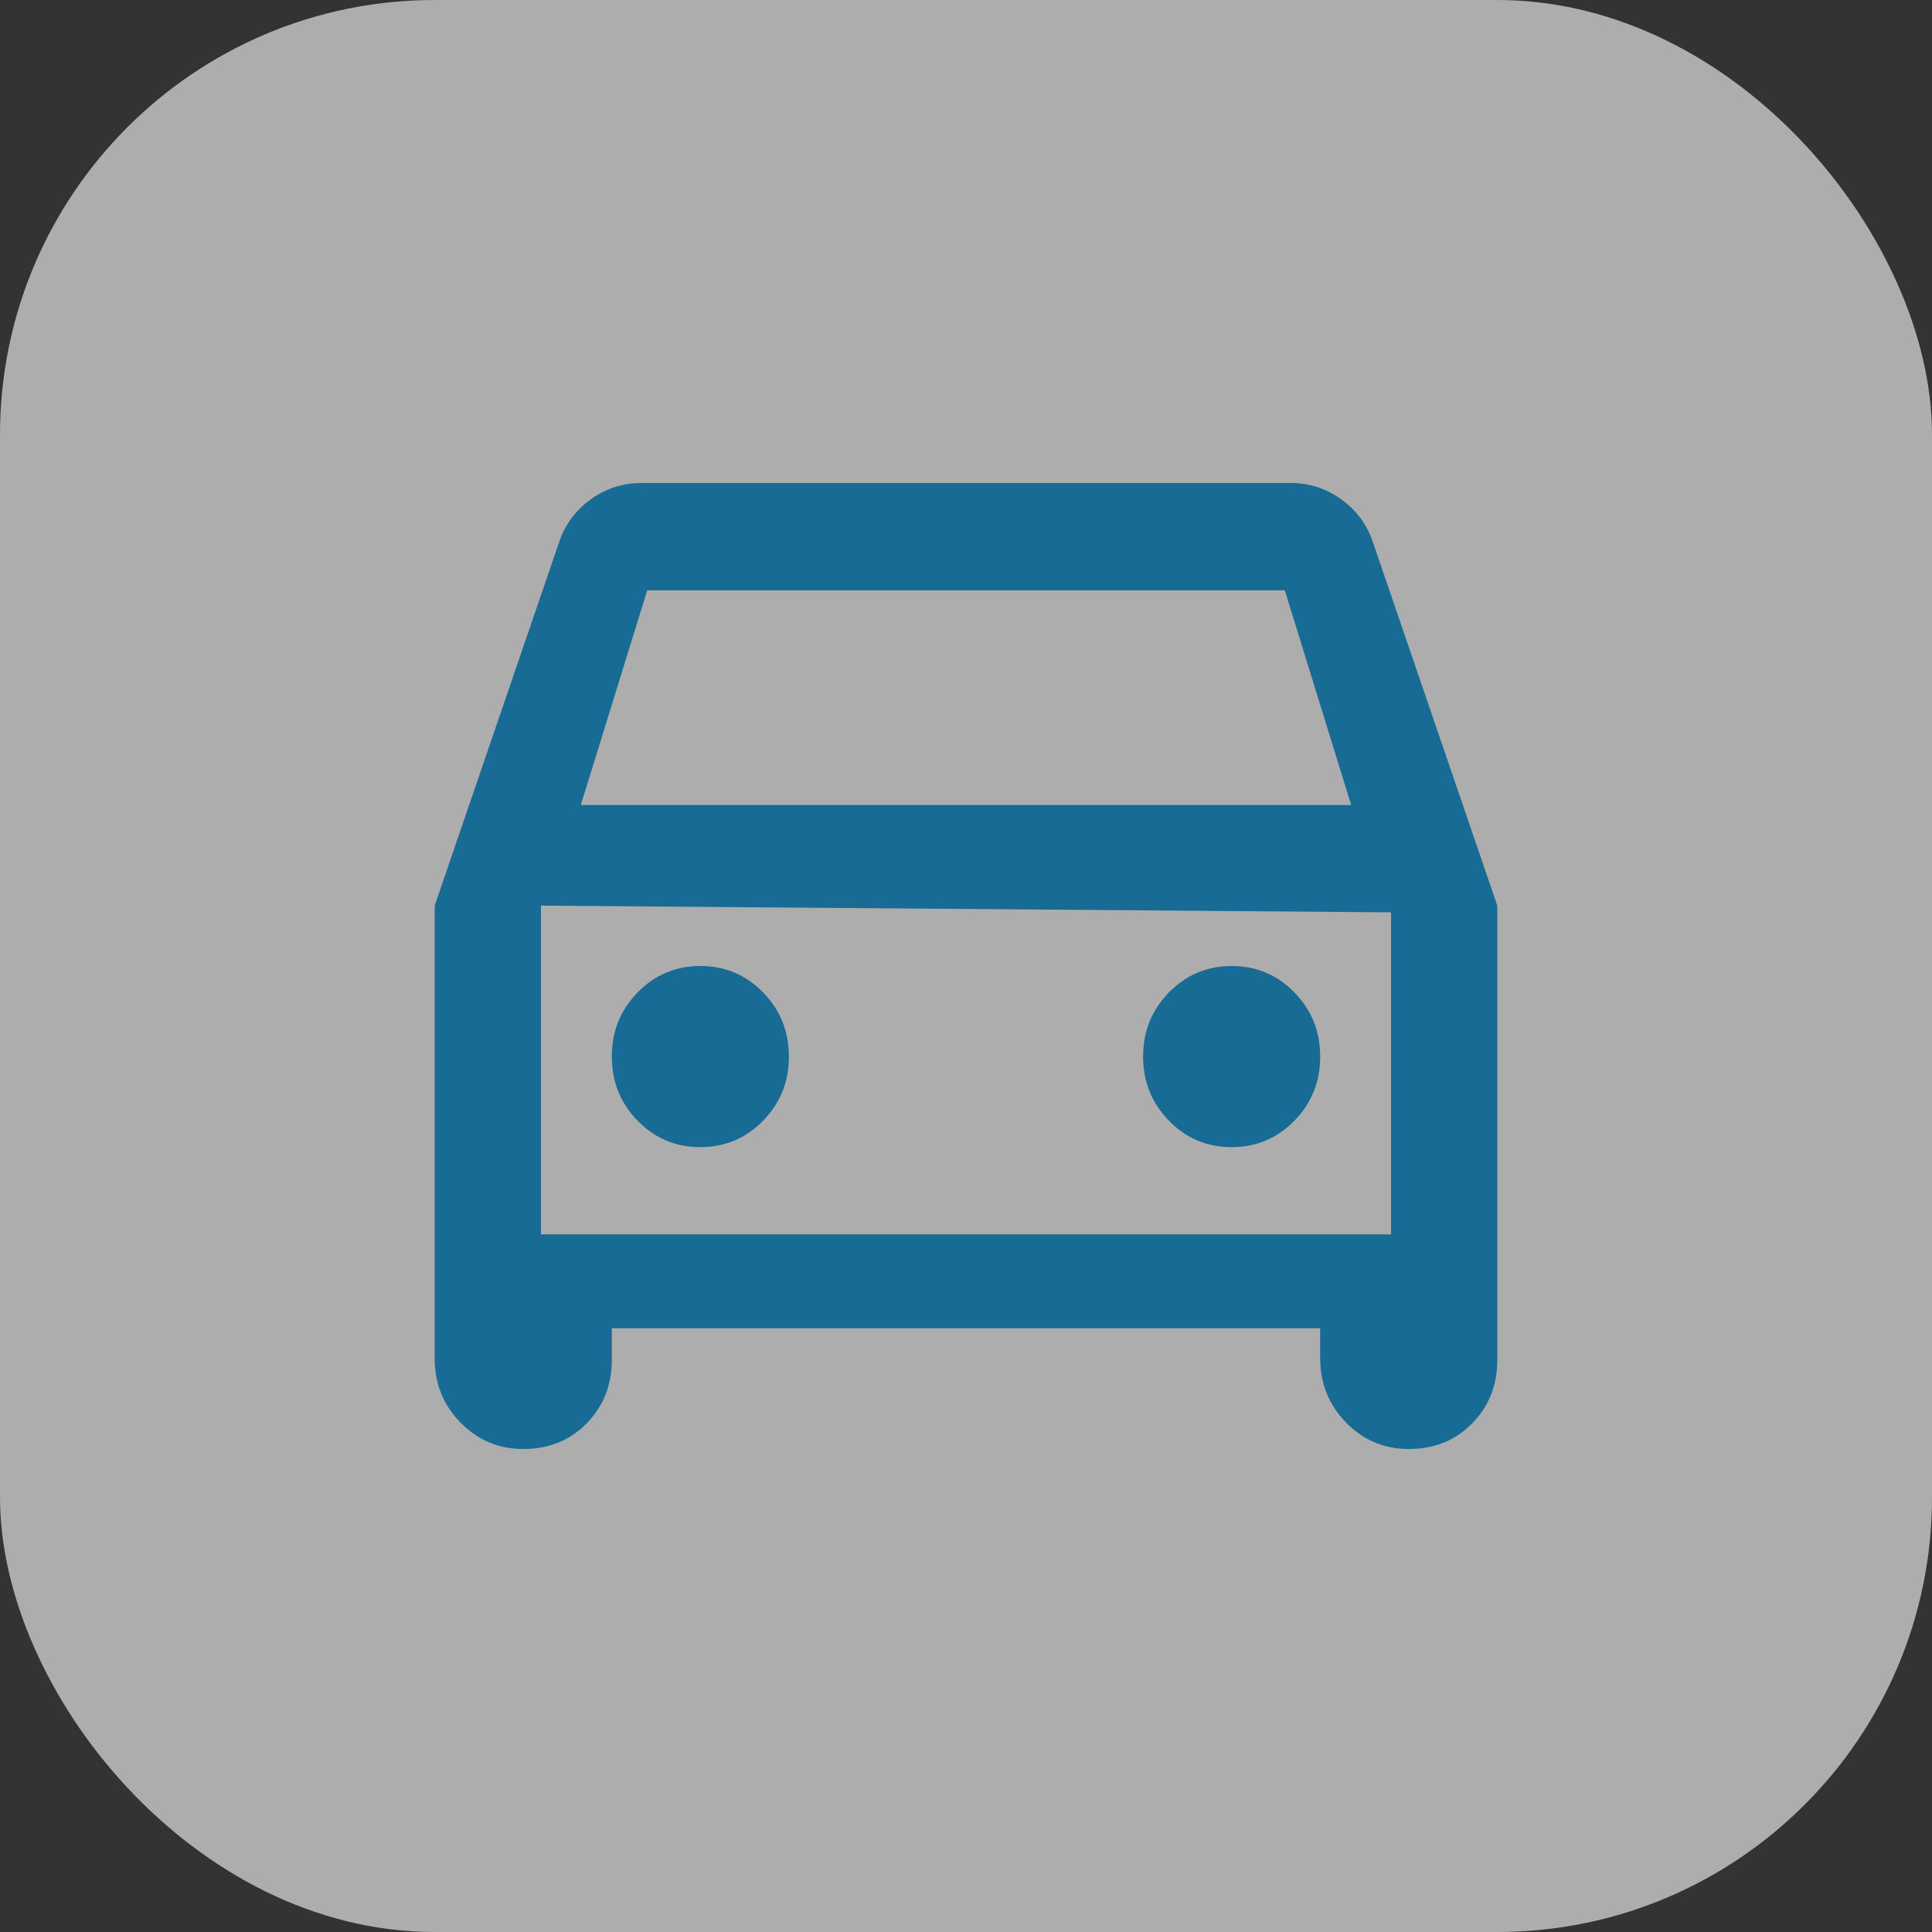
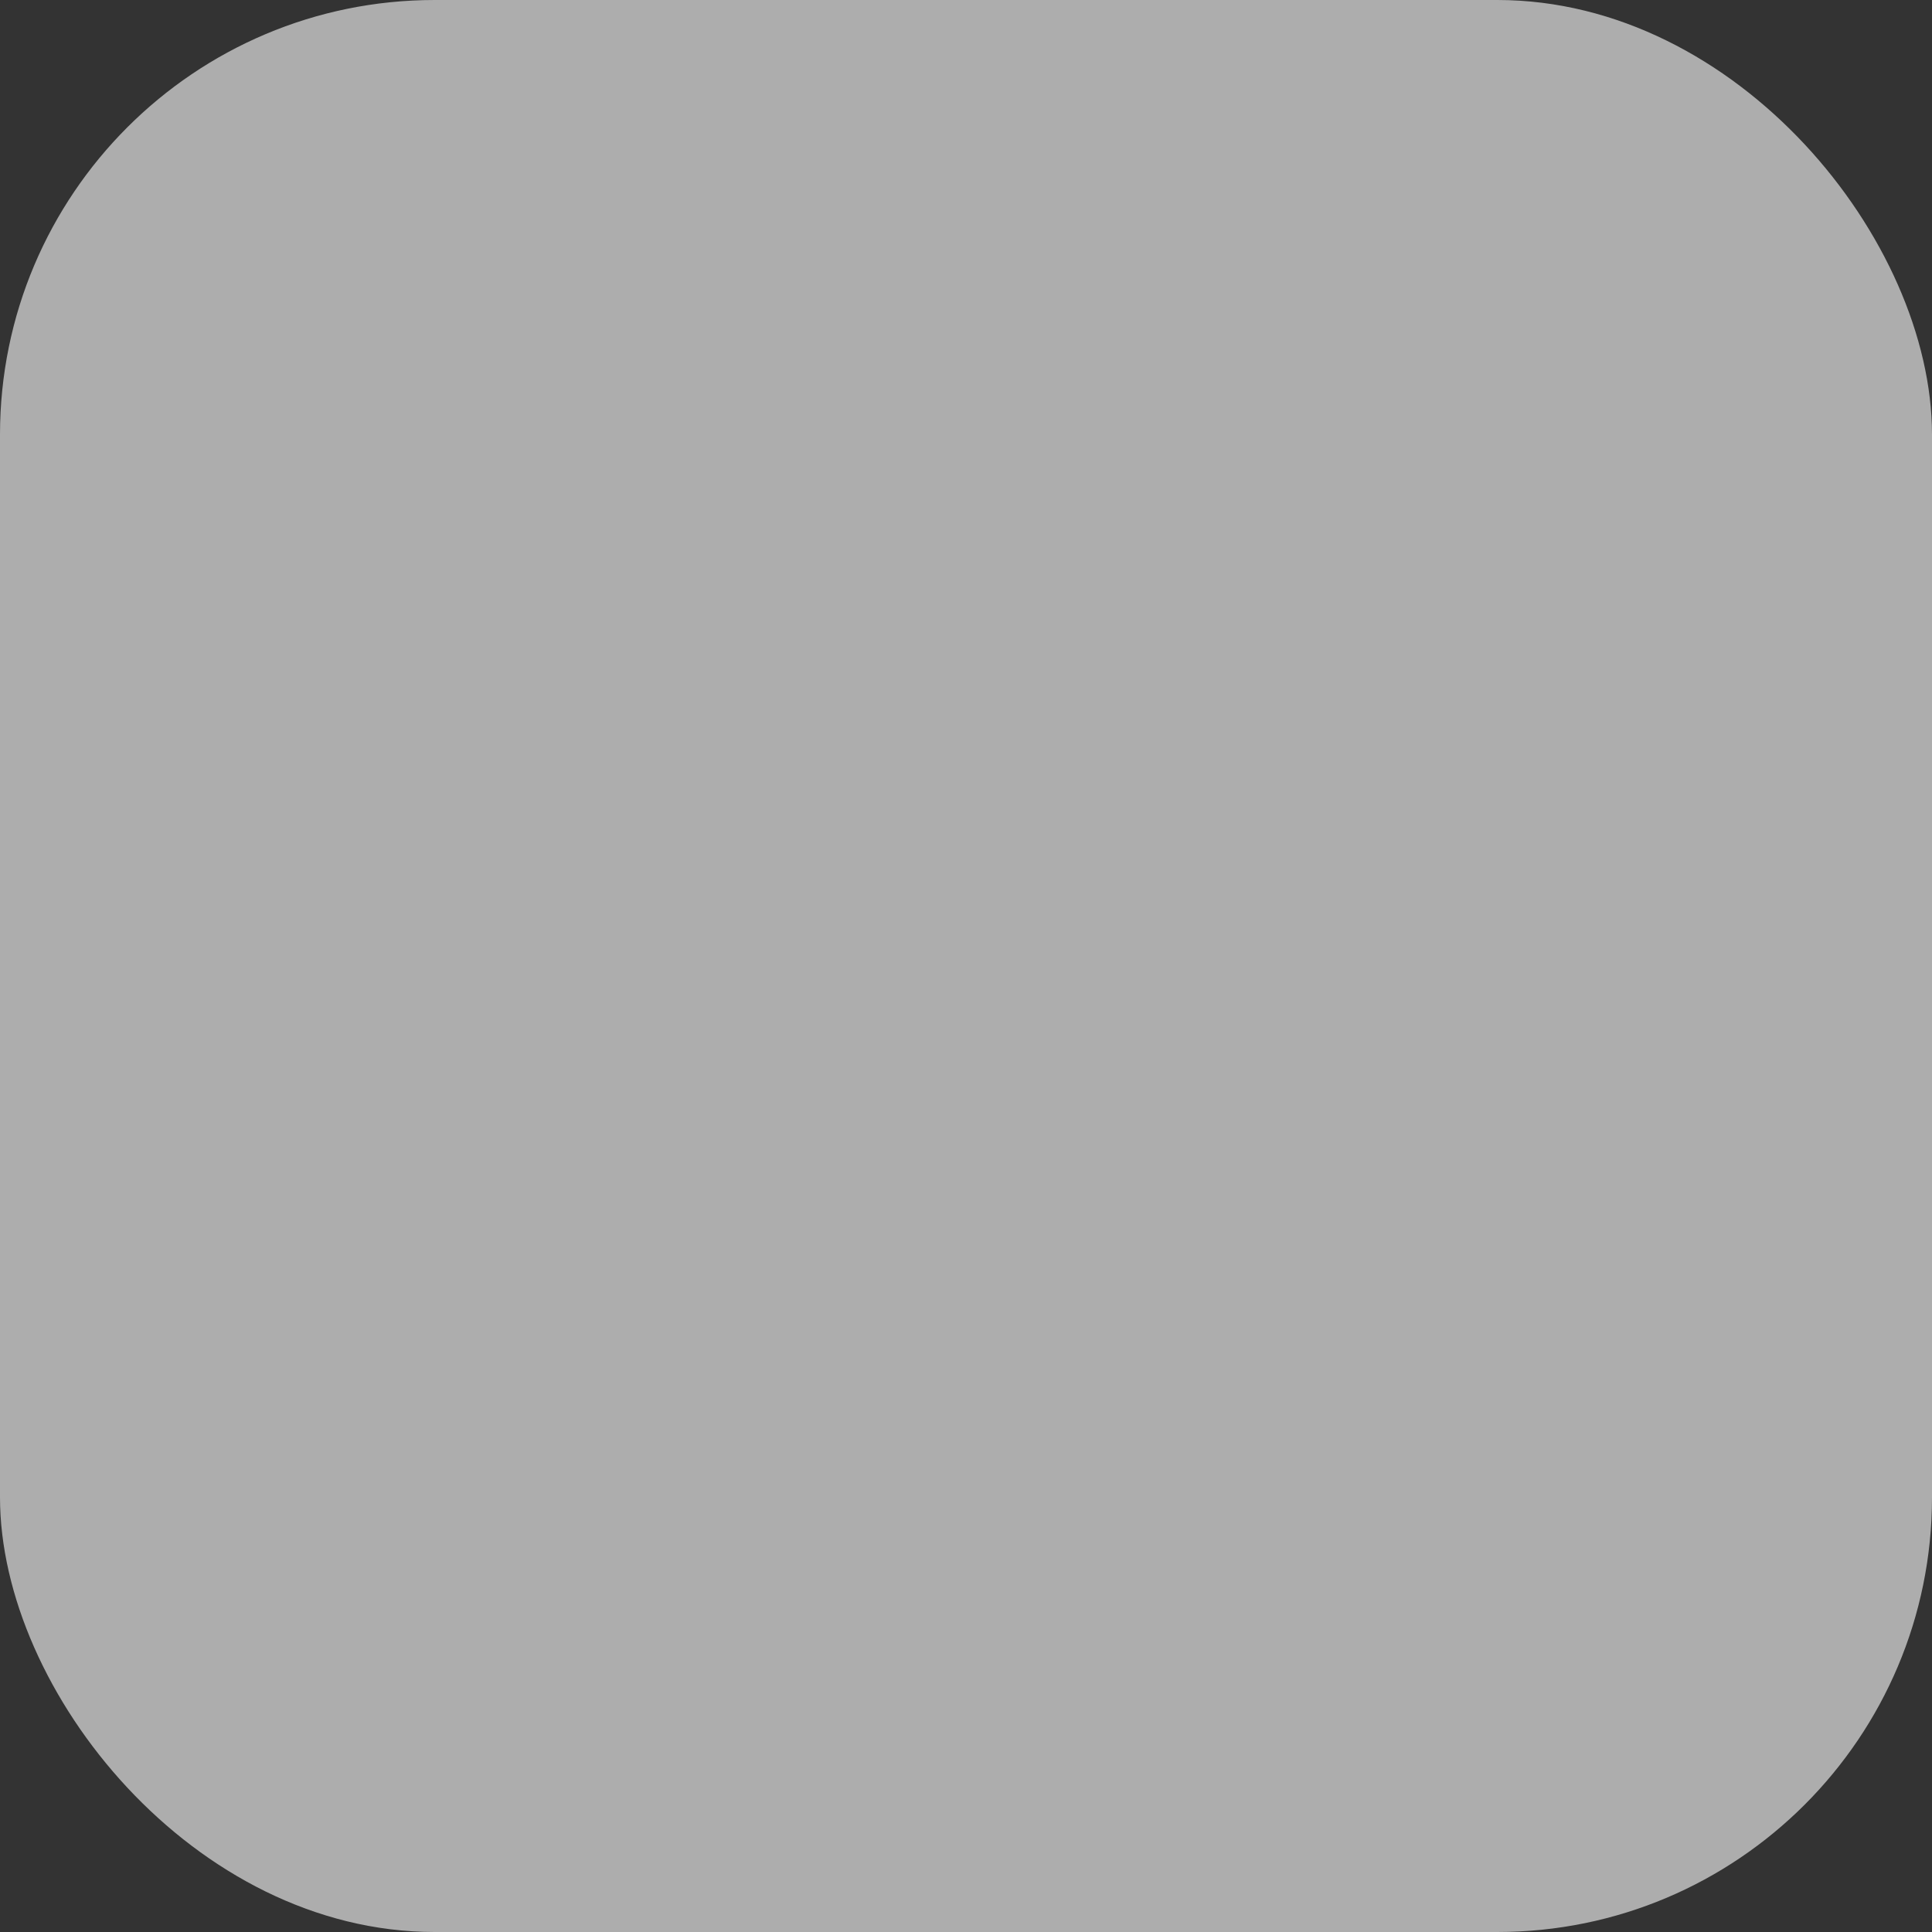
<svg xmlns="http://www.w3.org/2000/svg" width="40" height="40" viewBox="0 0 40 40" fill="none">
  <rect x="0" y="0" width="40" height="40" fill="#333333" stroke="none" />
  <rect width="40" height="40" rx="9" fill="white" fill-opacity="0.6" />
-   <path d="M12.667 27.5V28.156C12.667 28.677 12.493 29.115 12.147 29.469C11.801 29.823 11.363 30 10.833 30C10.324 30 9.891 29.817 9.534 29.453C9.177 29.087 8.999 28.645 9 28.125V18.75L11.567 11.25C11.689 10.875 11.908 10.573 12.223 10.344C12.538 10.115 12.89 10 13.278 10H26.722C27.109 10 27.461 10.115 27.777 10.344C28.093 10.573 28.312 10.875 28.433 11.25L31 18.75V28.156C31 28.677 30.827 29.115 30.481 29.469C30.134 29.823 29.696 30 29.167 30C28.657 30 28.225 29.817 27.869 29.453C27.513 29.087 27.334 28.645 27.333 28.125V27.5H12.667ZM12.025 16.667H27.975L26.6 12.222H13.4L12.025 16.667ZM14.5 23.75C15.009 23.75 15.442 23.567 15.799 23.203C16.156 22.837 16.334 22.395 16.333 21.875C16.333 21.354 16.155 20.911 15.798 20.546C15.441 20.181 15.008 19.999 14.5 20C13.991 20 13.558 20.183 13.201 20.547C12.844 20.913 12.666 21.355 12.667 21.875C12.667 22.396 12.845 22.839 13.202 23.204C13.559 23.569 13.992 23.751 14.5 23.75ZM25.5 23.75C26.009 23.75 26.442 23.567 26.799 23.203C27.156 22.837 27.334 22.395 27.333 21.875C27.333 21.354 27.155 20.911 26.798 20.546C26.441 20.181 26.009 19.999 25.5 20C24.991 20 24.558 20.183 24.201 20.547C23.844 20.913 23.666 21.355 23.667 21.875C23.667 22.396 23.845 22.839 24.202 23.204C24.559 23.569 24.992 23.751 25.5 23.75ZM11.2 25.556H28.8V18.889L11.2 18.75V25.556Z" fill="#176B94" />
</svg>